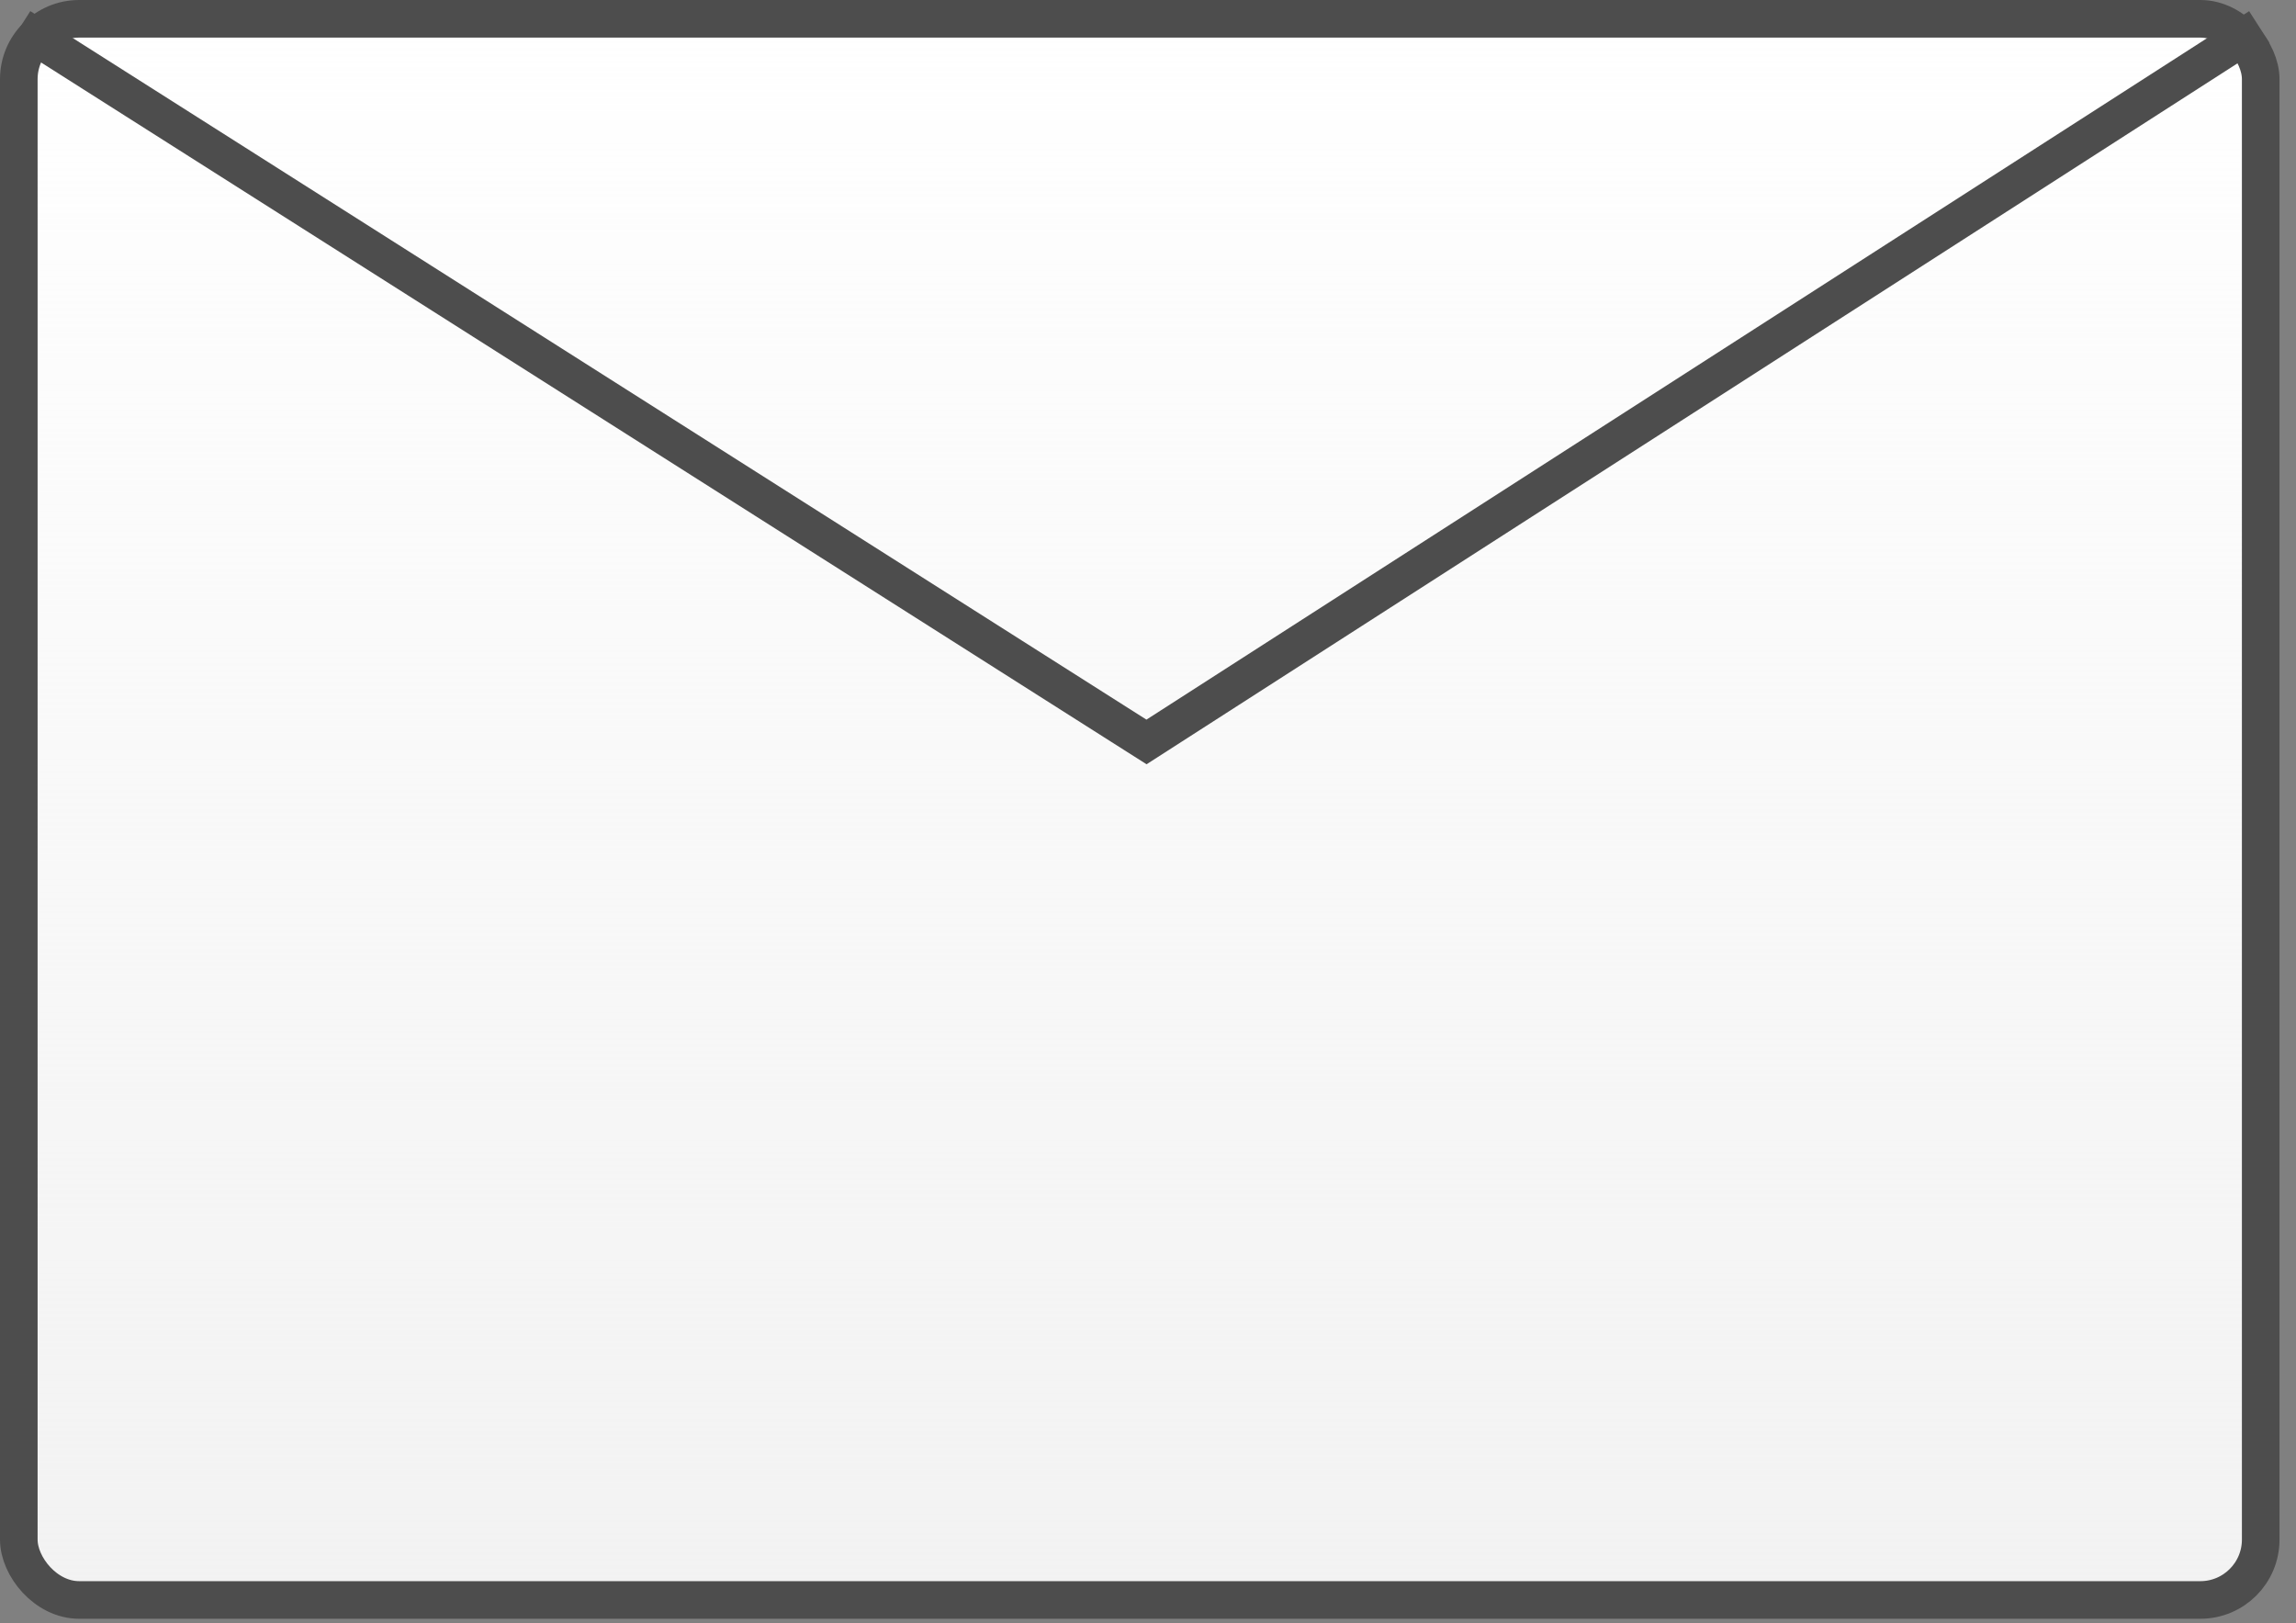
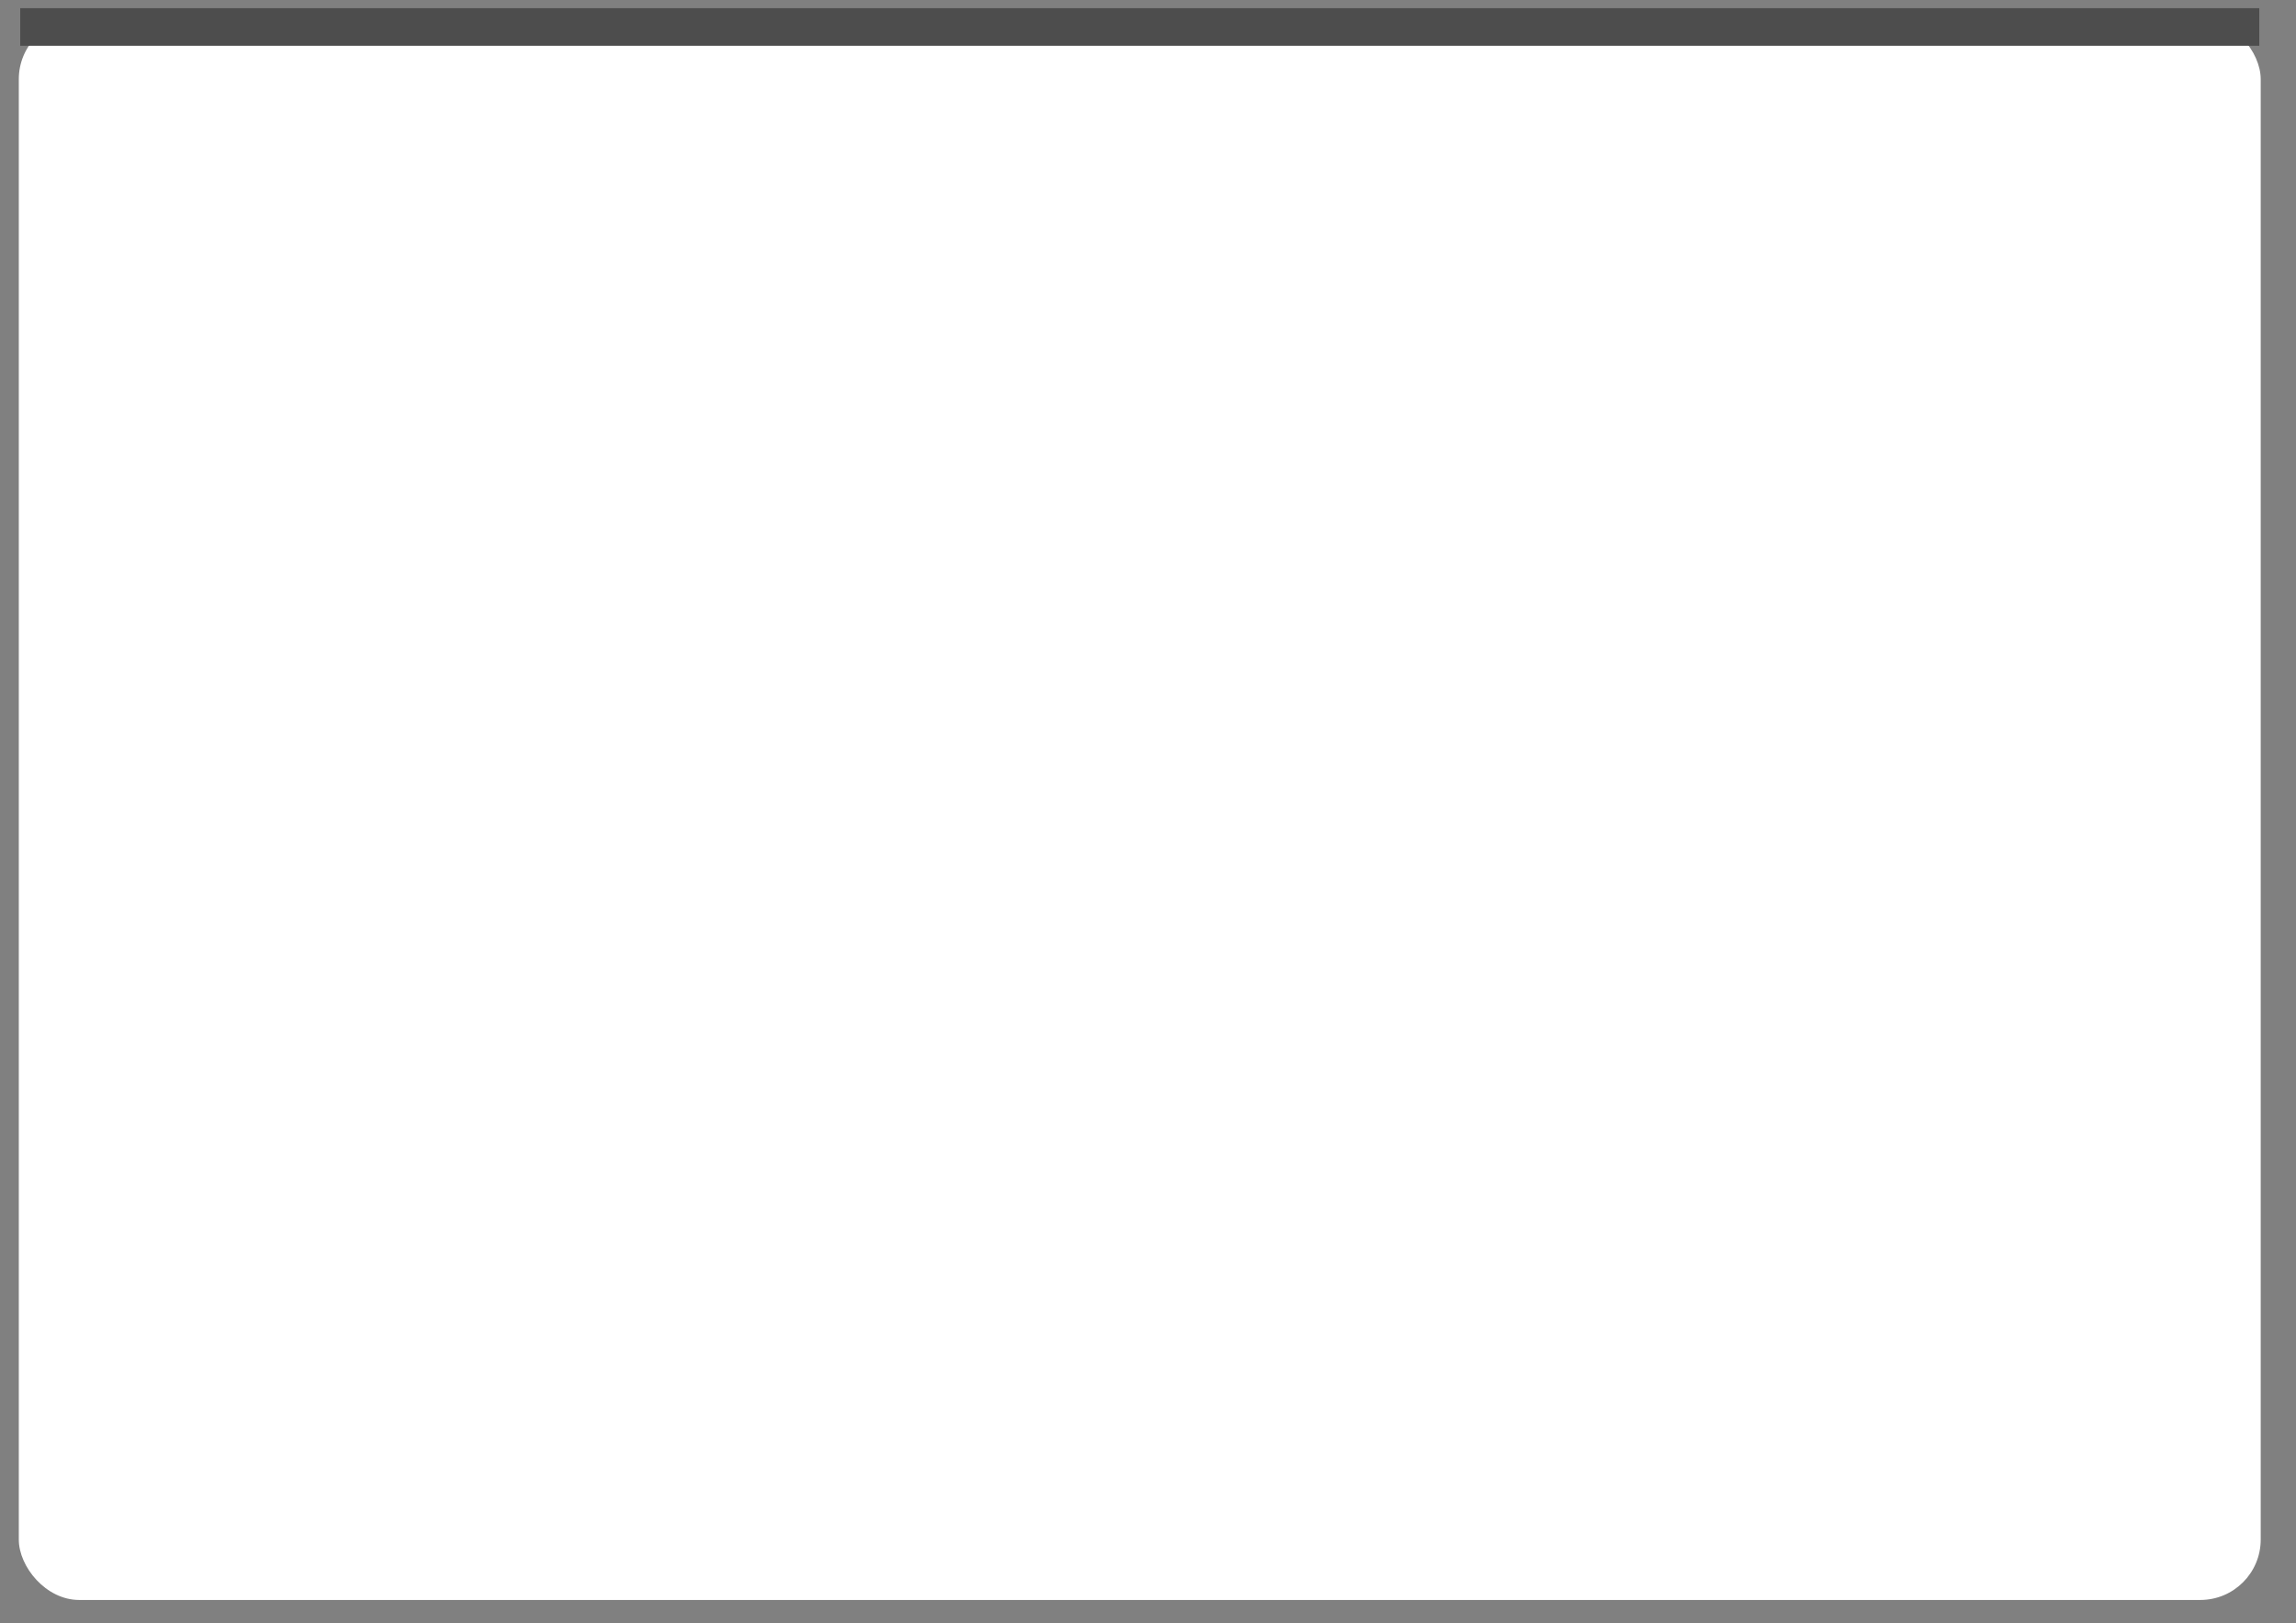
<svg xmlns="http://www.w3.org/2000/svg" fill="none" height="100%" overflow="visible" preserveAspectRatio="none" style="display: block;" viewBox="0 0 116 82" width="100%">
  <rect x="0" y="0" width="116" height="82" fill="#808080" stroke="none" />
  <g id="Group 723">
    <g id="Group 718">
      <g id="Rectangle 21">
        <rect fill="white" height="79.875" rx="3.05" width="113.267" x="0.95" y="0.95" />
-         <rect fill="url(#paint0_linear_0_1631)" height="79.875" rx="3.05" width="113.267" x="0.95" y="0.95" />
-         <rect height="79.875" rx="3.05" stroke="#4D4D4D" stroke-width="1.9" width="113.267" x="0.95" y="0.95" />
      </g>
-       <path d="M1.022 1.363L57.924 37.481L114.145 1.363" id="Vector 35" stroke="#4D4D4D" stroke-width="1.9" />
+       <path d="M1.022 1.363L114.145 1.363" id="Vector 35" stroke="#4D4D4D" stroke-width="1.9" />
    </g>
  </g>
  <defs>
    <linearGradient gradientUnits="userSpaceOnUse" id="paint0_linear_0_1631" x1="57.583" x2="57.583" y1="9.0614e-05" y2="81.775">
      <stop stop-color="#F2F2F2" stop-opacity="0" />
      <stop offset="1" stop-color="#F2F2F2" />
    </linearGradient>
  </defs>
</svg>